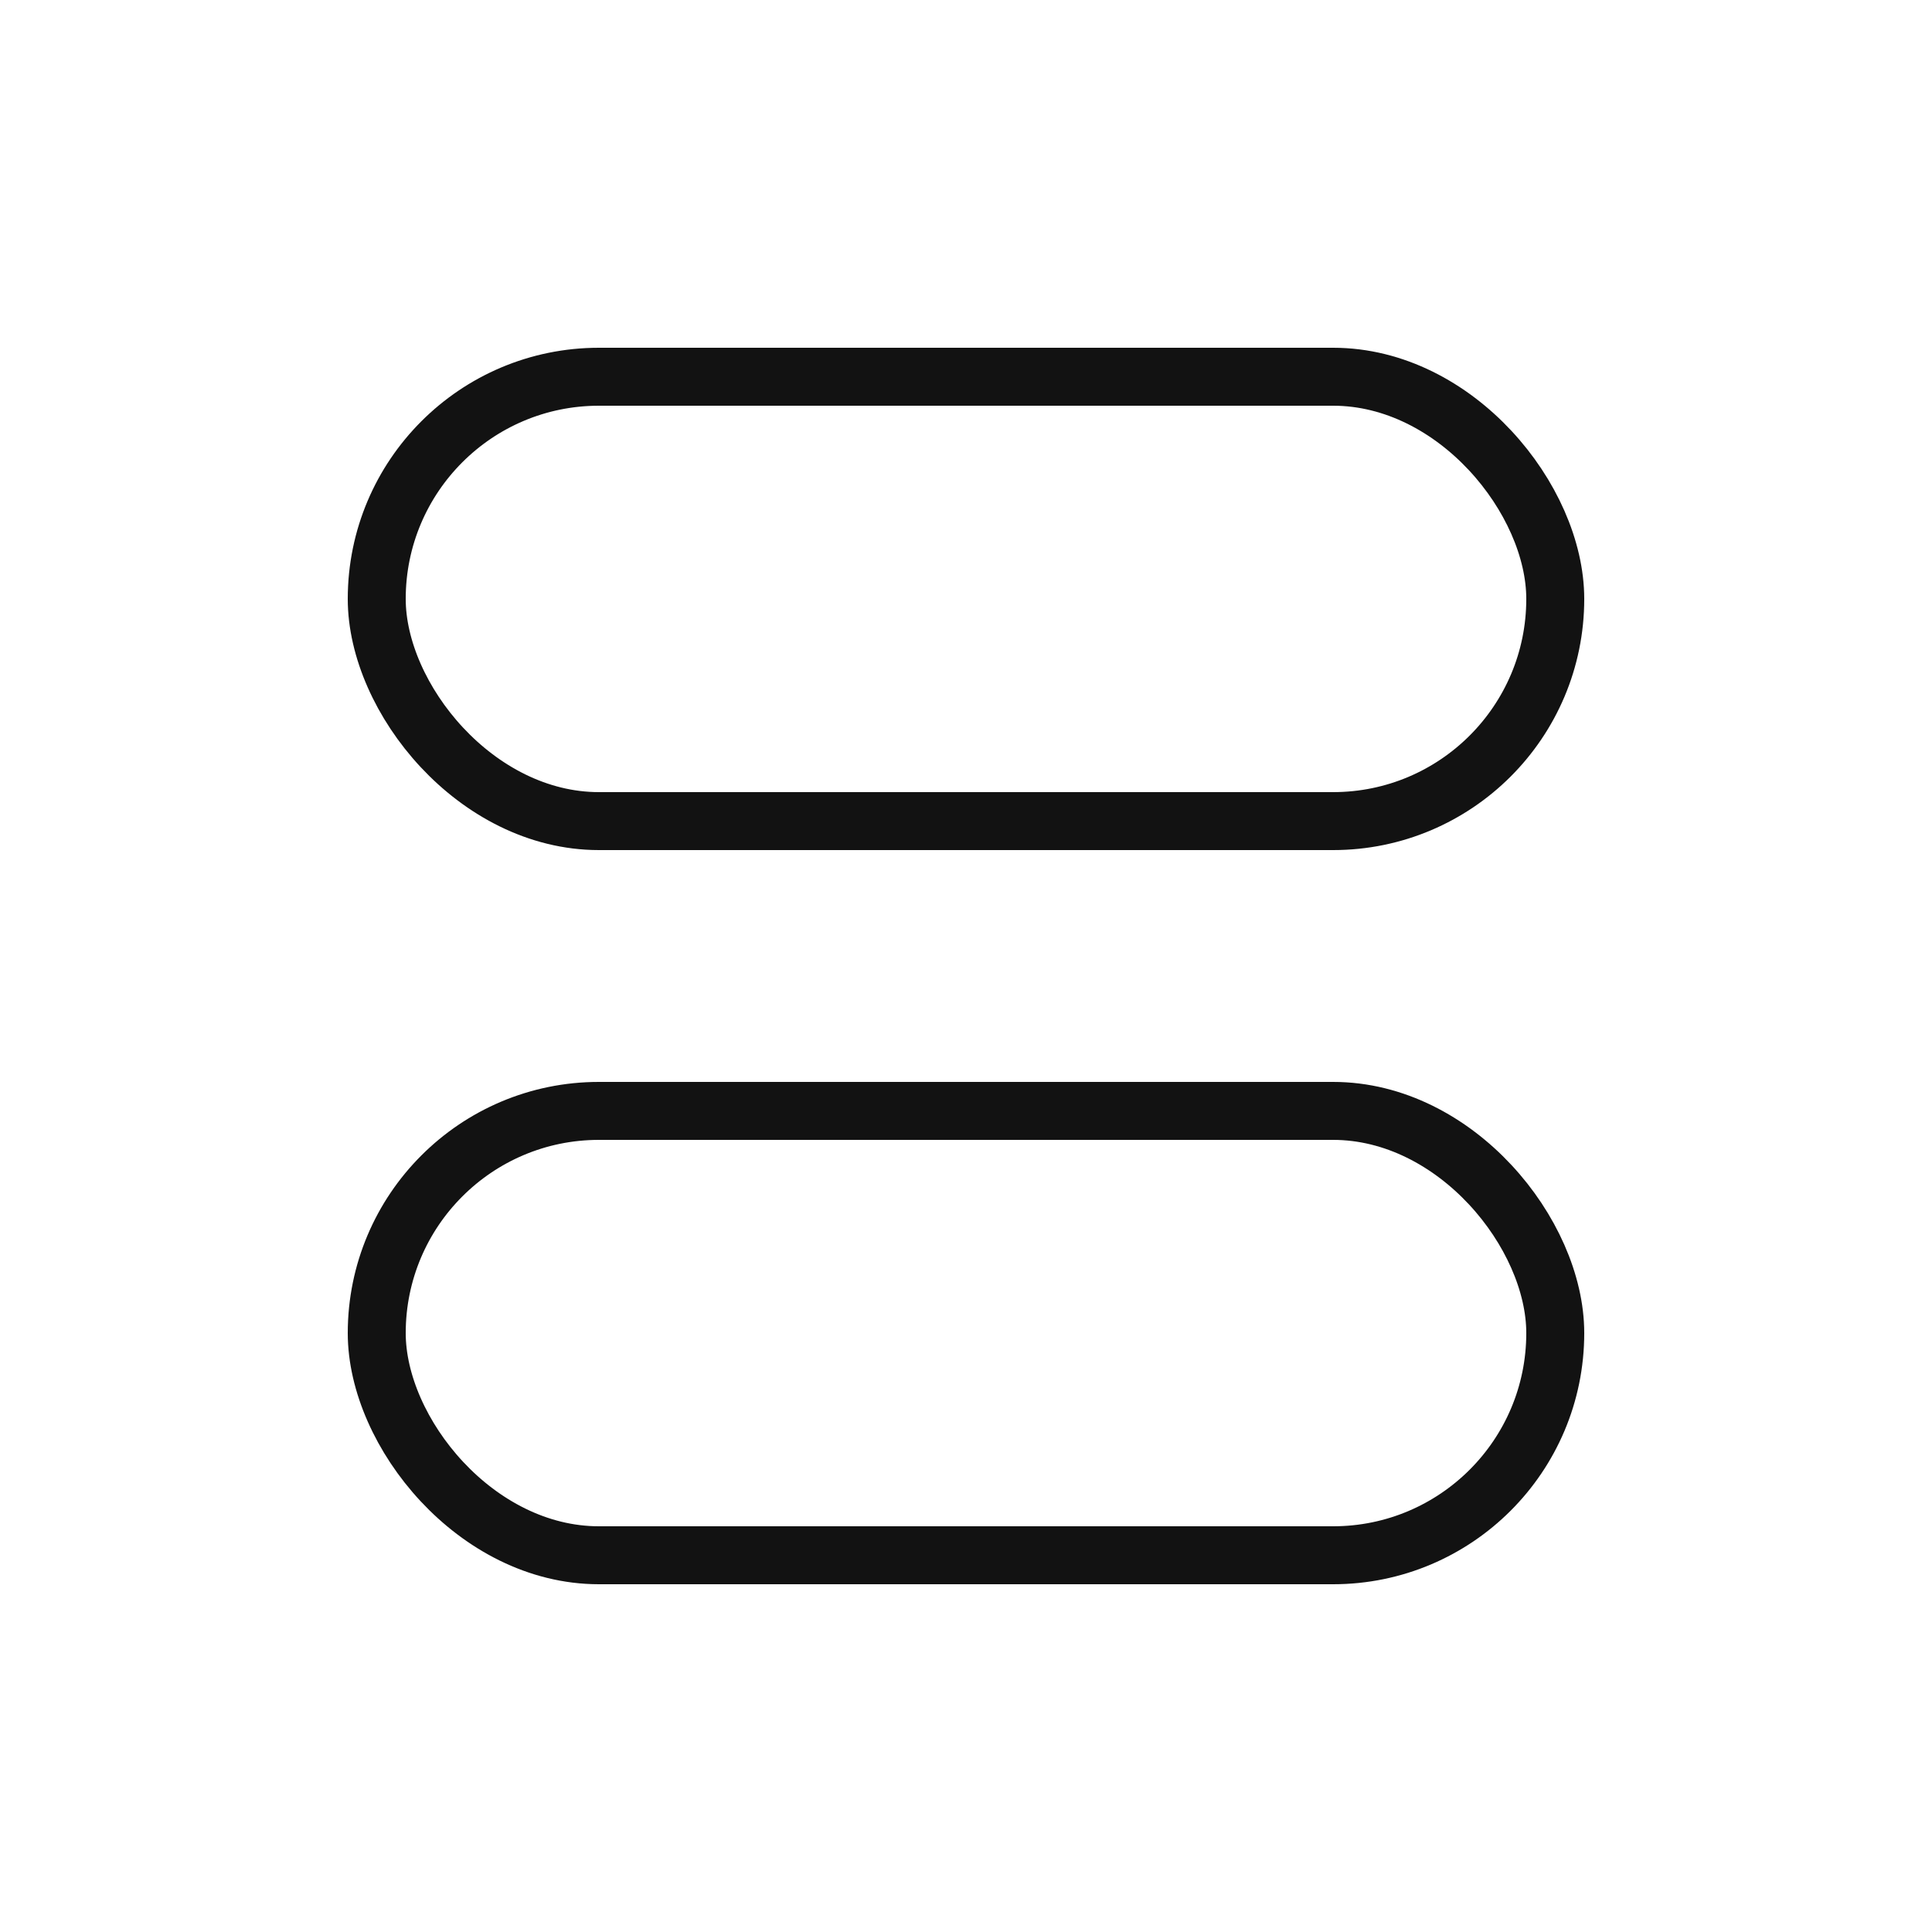
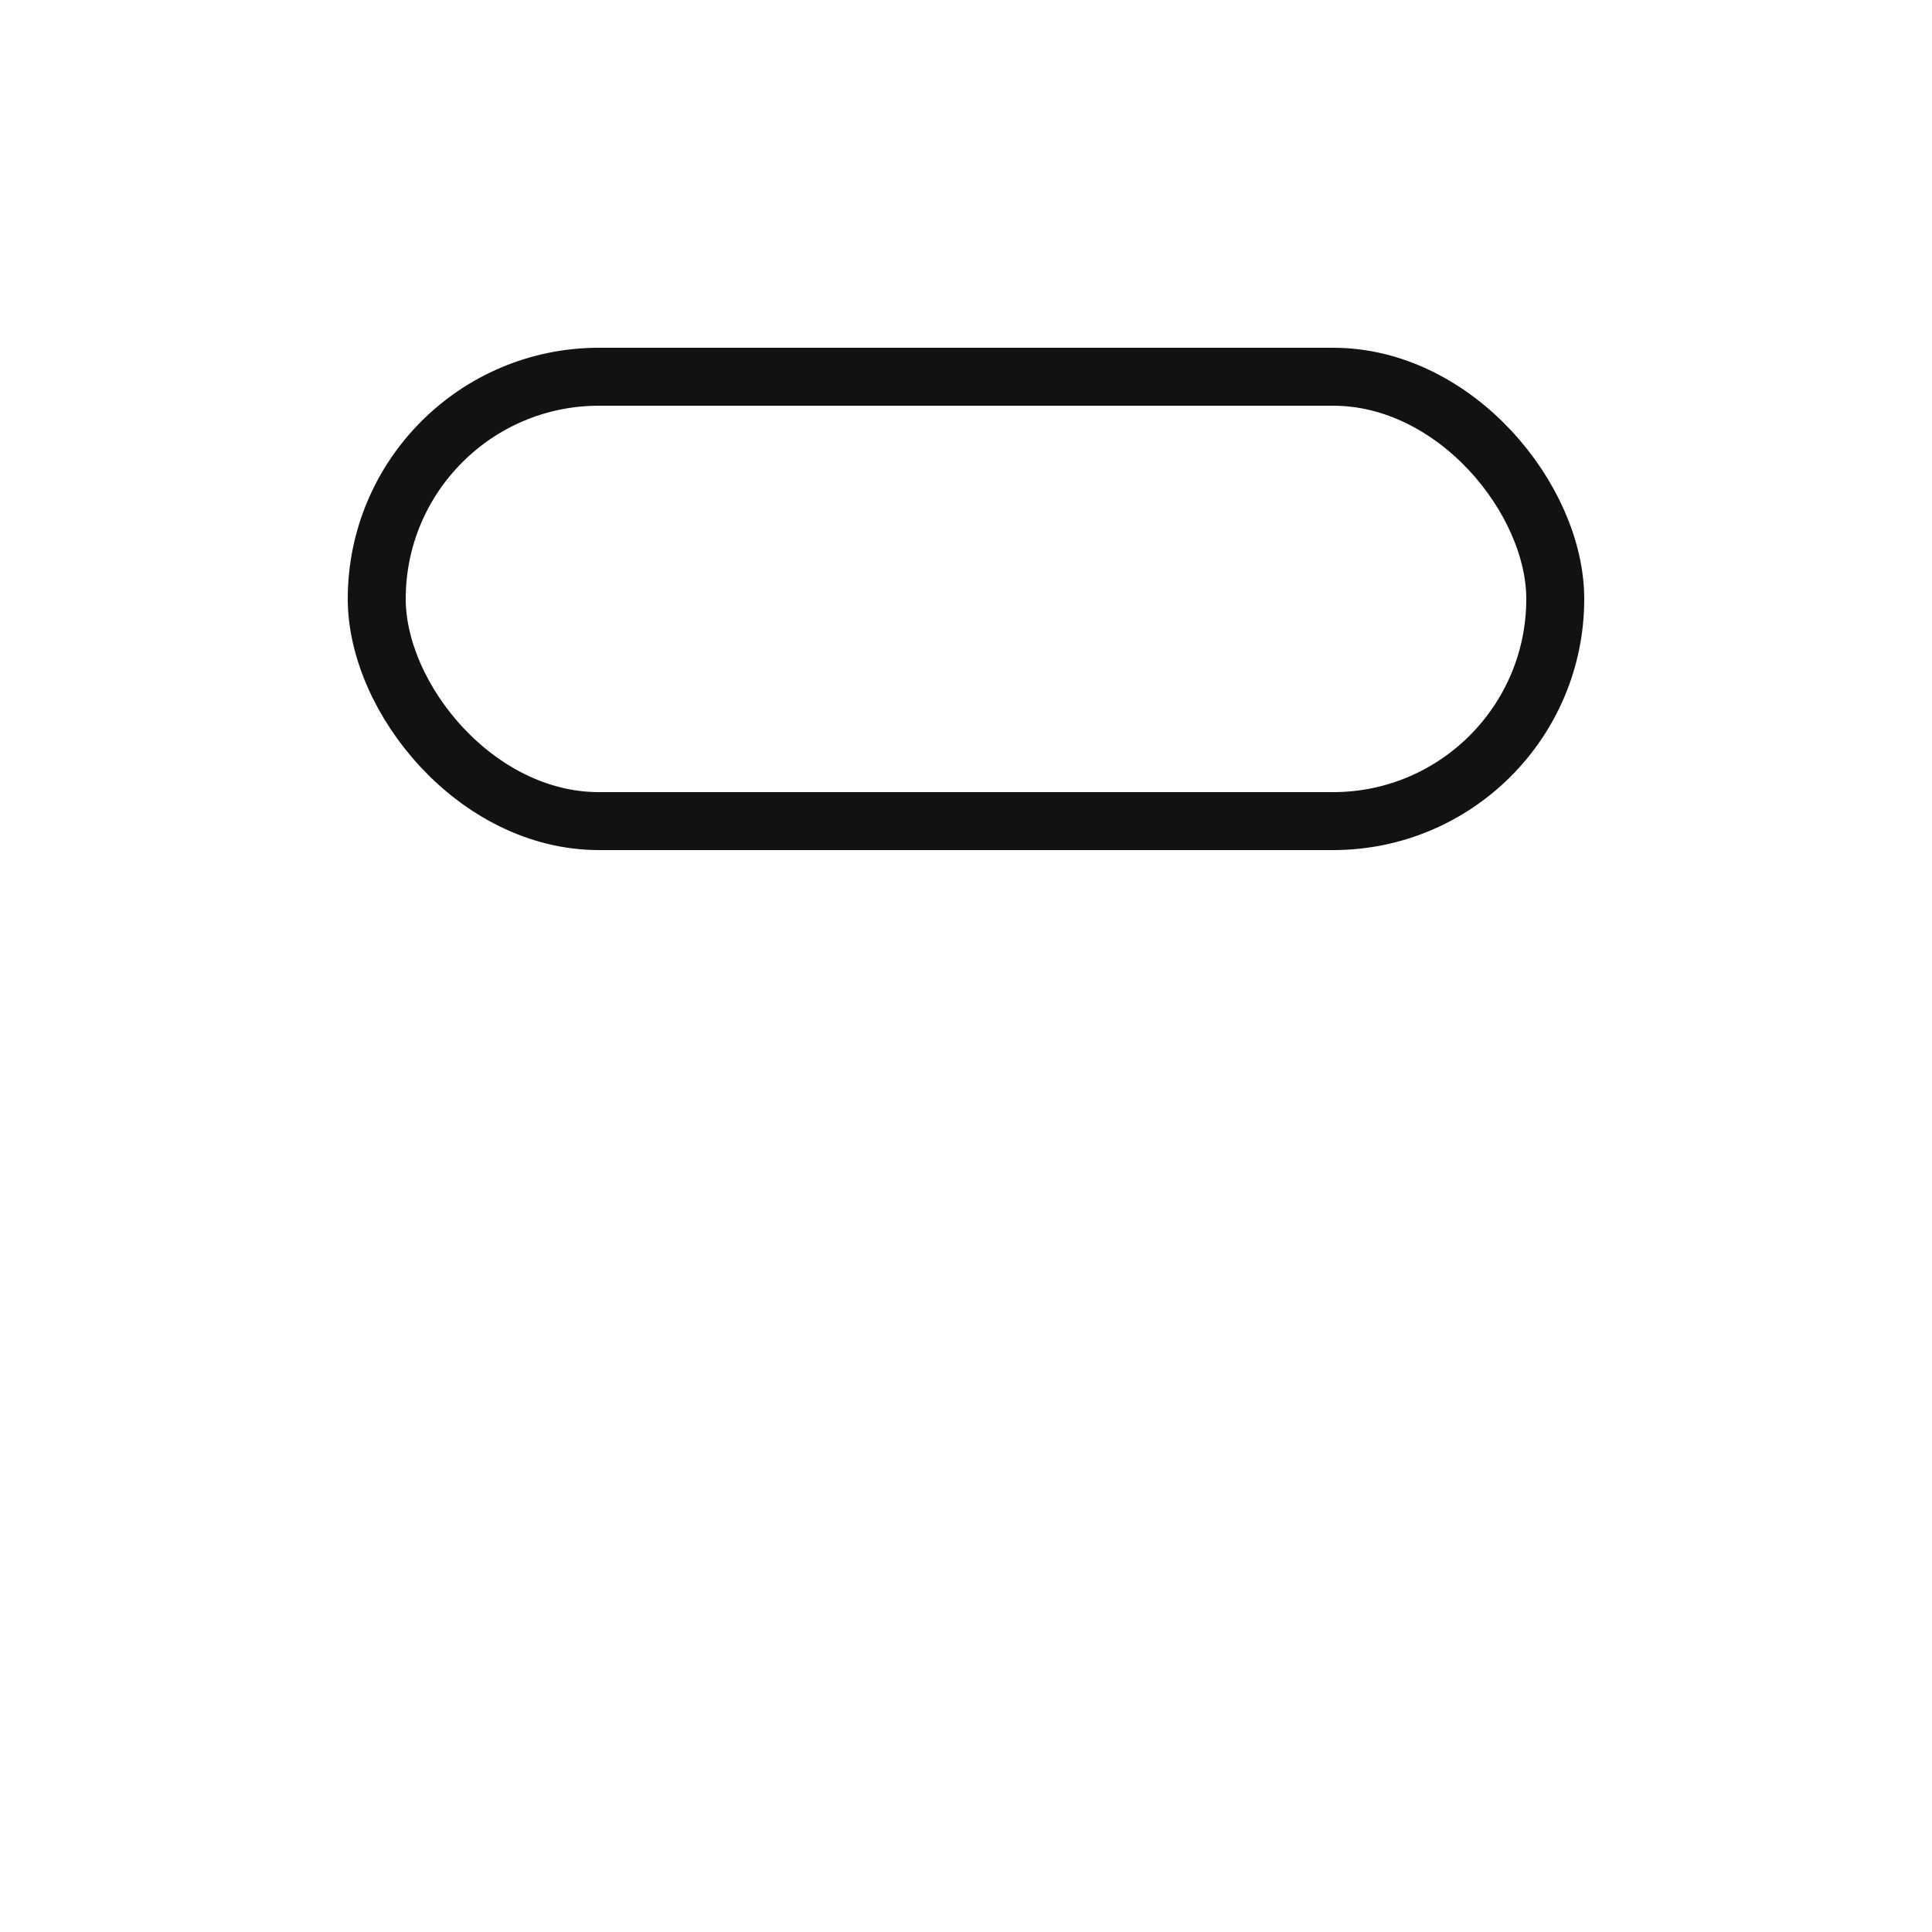
<svg xmlns="http://www.w3.org/2000/svg" width="100" height="100" viewBox="0 0 100 100" fill="none">
  <rect x="19.5" y="19.5" width="61" height="23" rx="11.5" stroke="#121212" stroke-width="3" />
-   <rect x="19.5" y="57.5" width="61" height="23" rx="11.5" stroke="#121212" stroke-width="3" />
</svg>